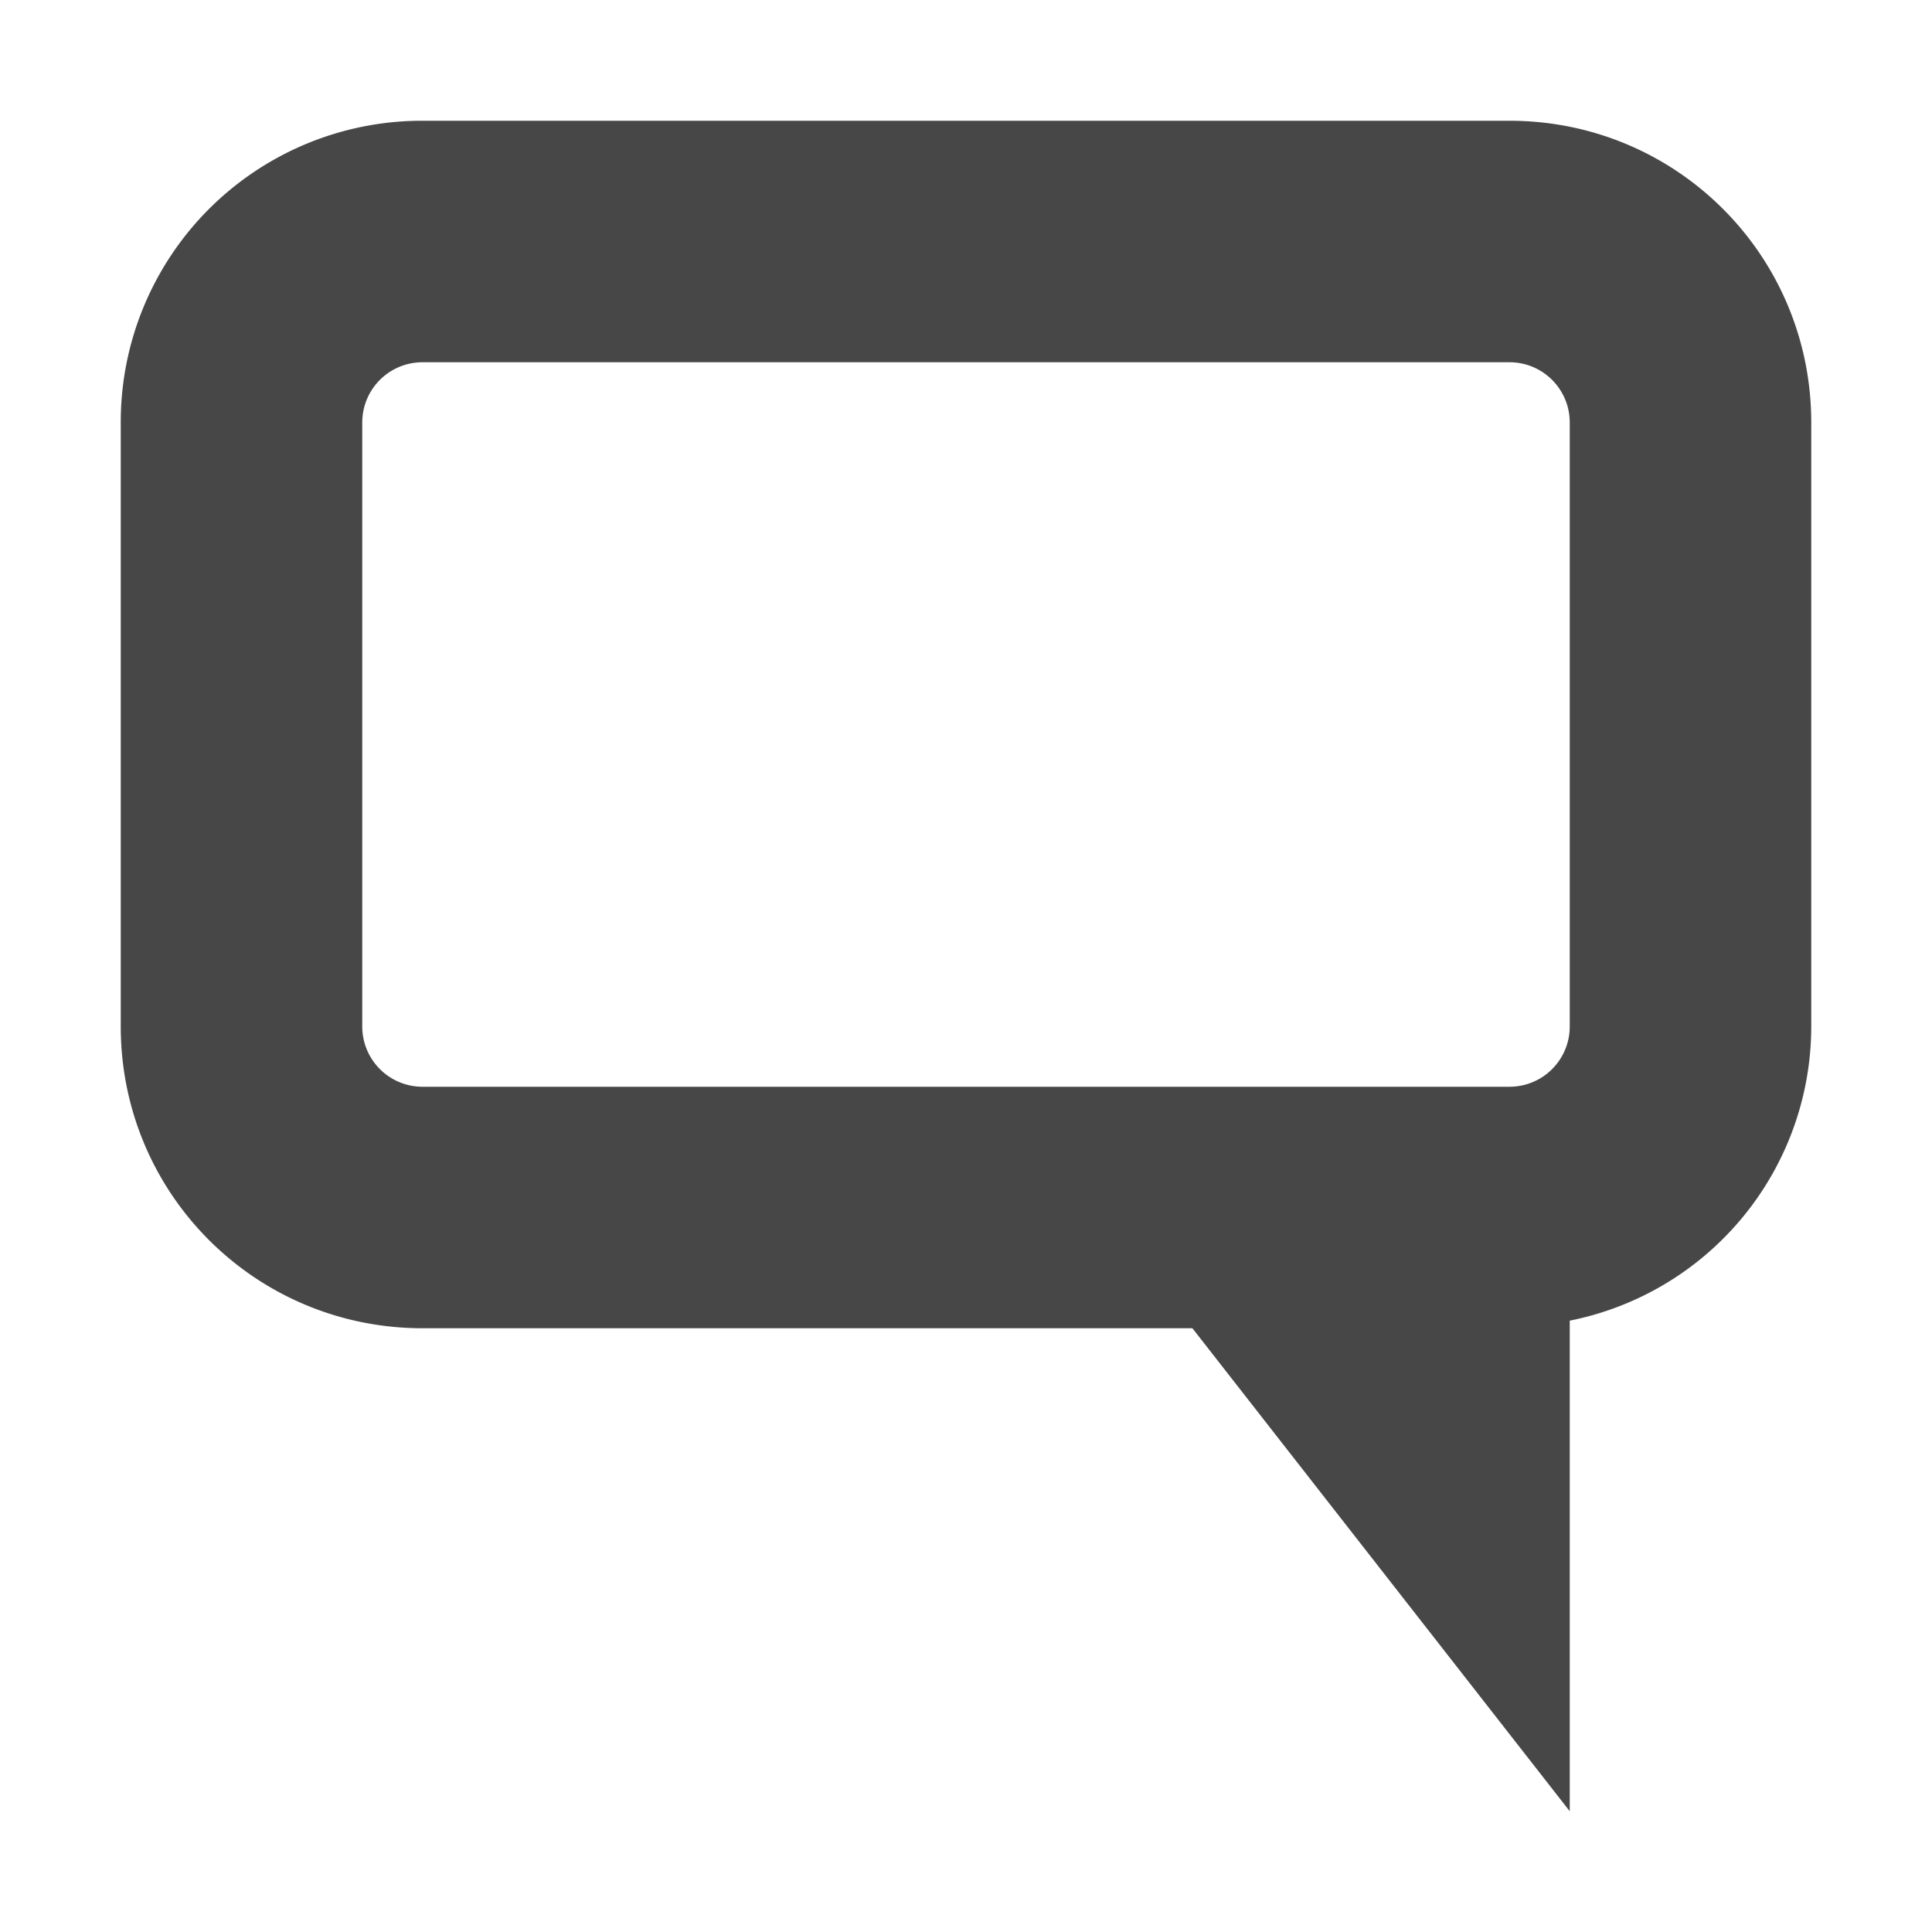
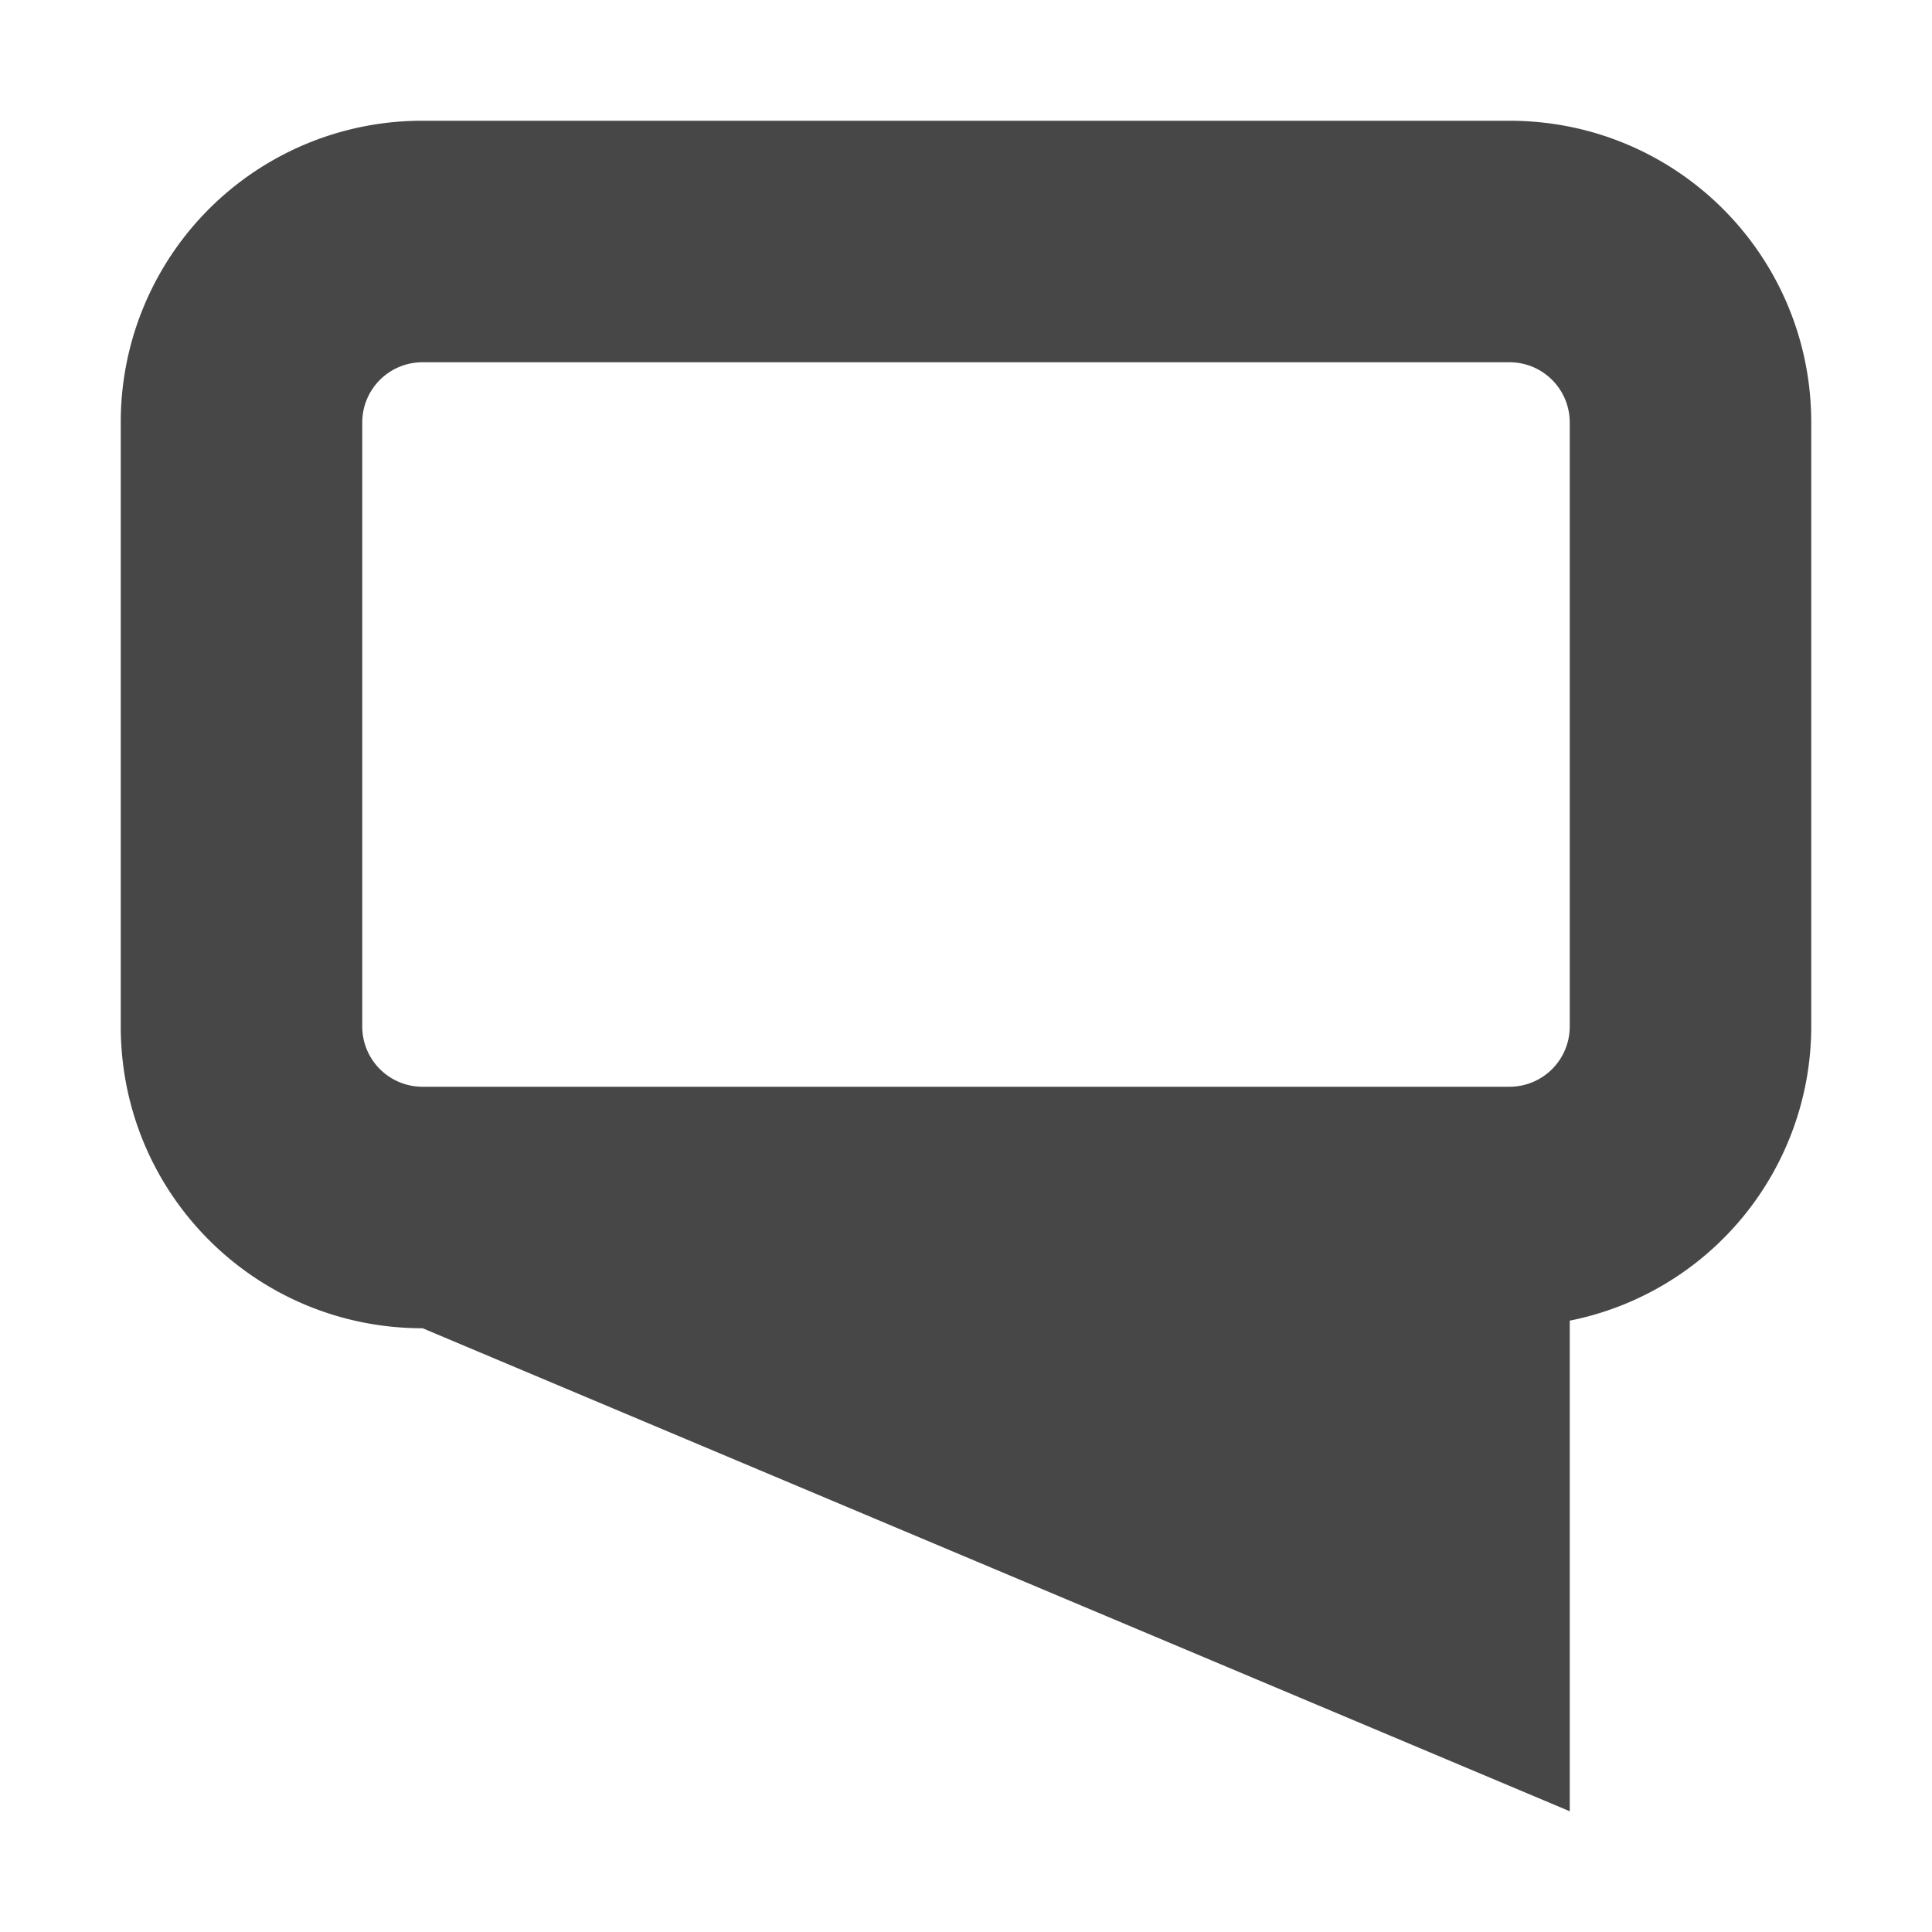
<svg xmlns="http://www.w3.org/2000/svg" width="16" height="16">
-   <path d="M3.5 1A2.495 2.495 0 001 3.5v5C1 9.885 2.115 11 3.5 11h6.375L13 15v-4.063A2.486 2.486 0 0015 8.5v-5C15 2.115 13.885 1 12.5 1zm0 2h9c.277 0 .5.223.5.5v5c0 .277-.223.5-.5.5h-9a.499.499 0 01-.5-.5v-5c0-.277.223-.5.5-.5z" fill="#474747" />
+   <path d="M3.5 1A2.495 2.495 0 001 3.5v5C1 9.885 2.115 11 3.5 11L13 15v-4.063A2.486 2.486 0 0015 8.5v-5C15 2.115 13.885 1 12.5 1zm0 2h9c.277 0 .5.223.5.5v5c0 .277-.223.5-.5.5h-9a.499.499 0 01-.5-.5v-5c0-.277.223-.5.5-.5z" fill="#474747" />
</svg>